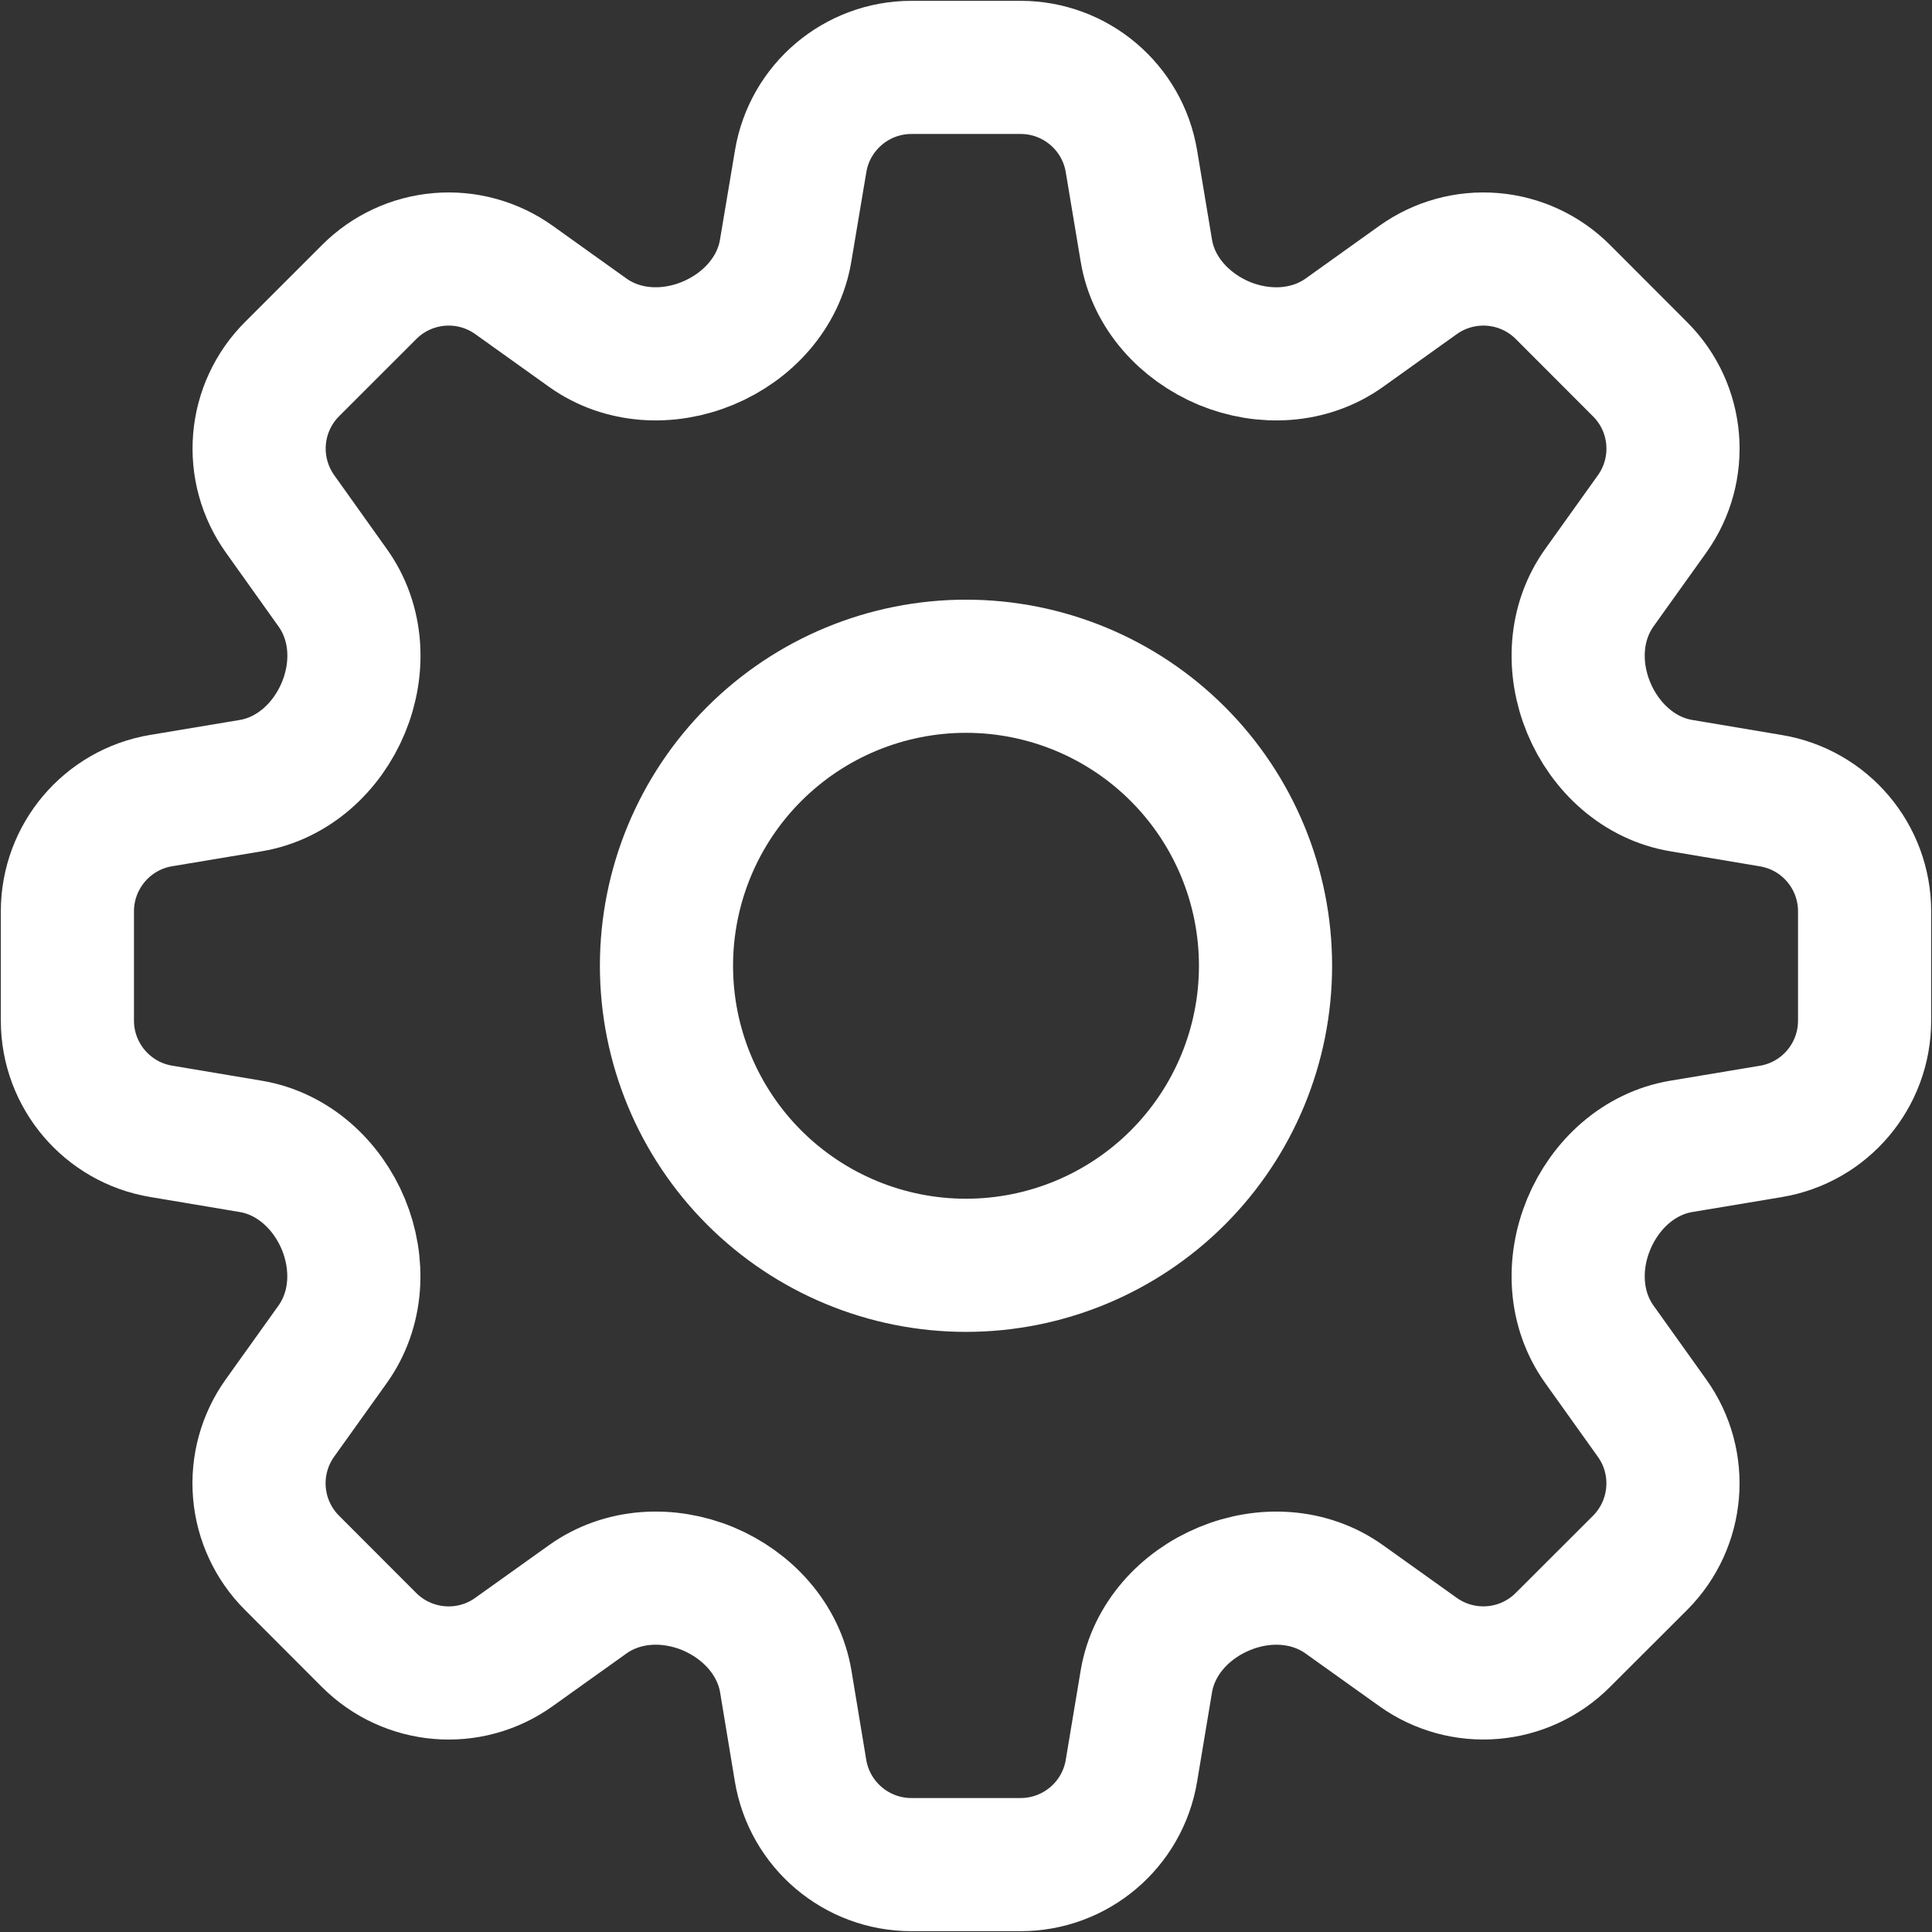
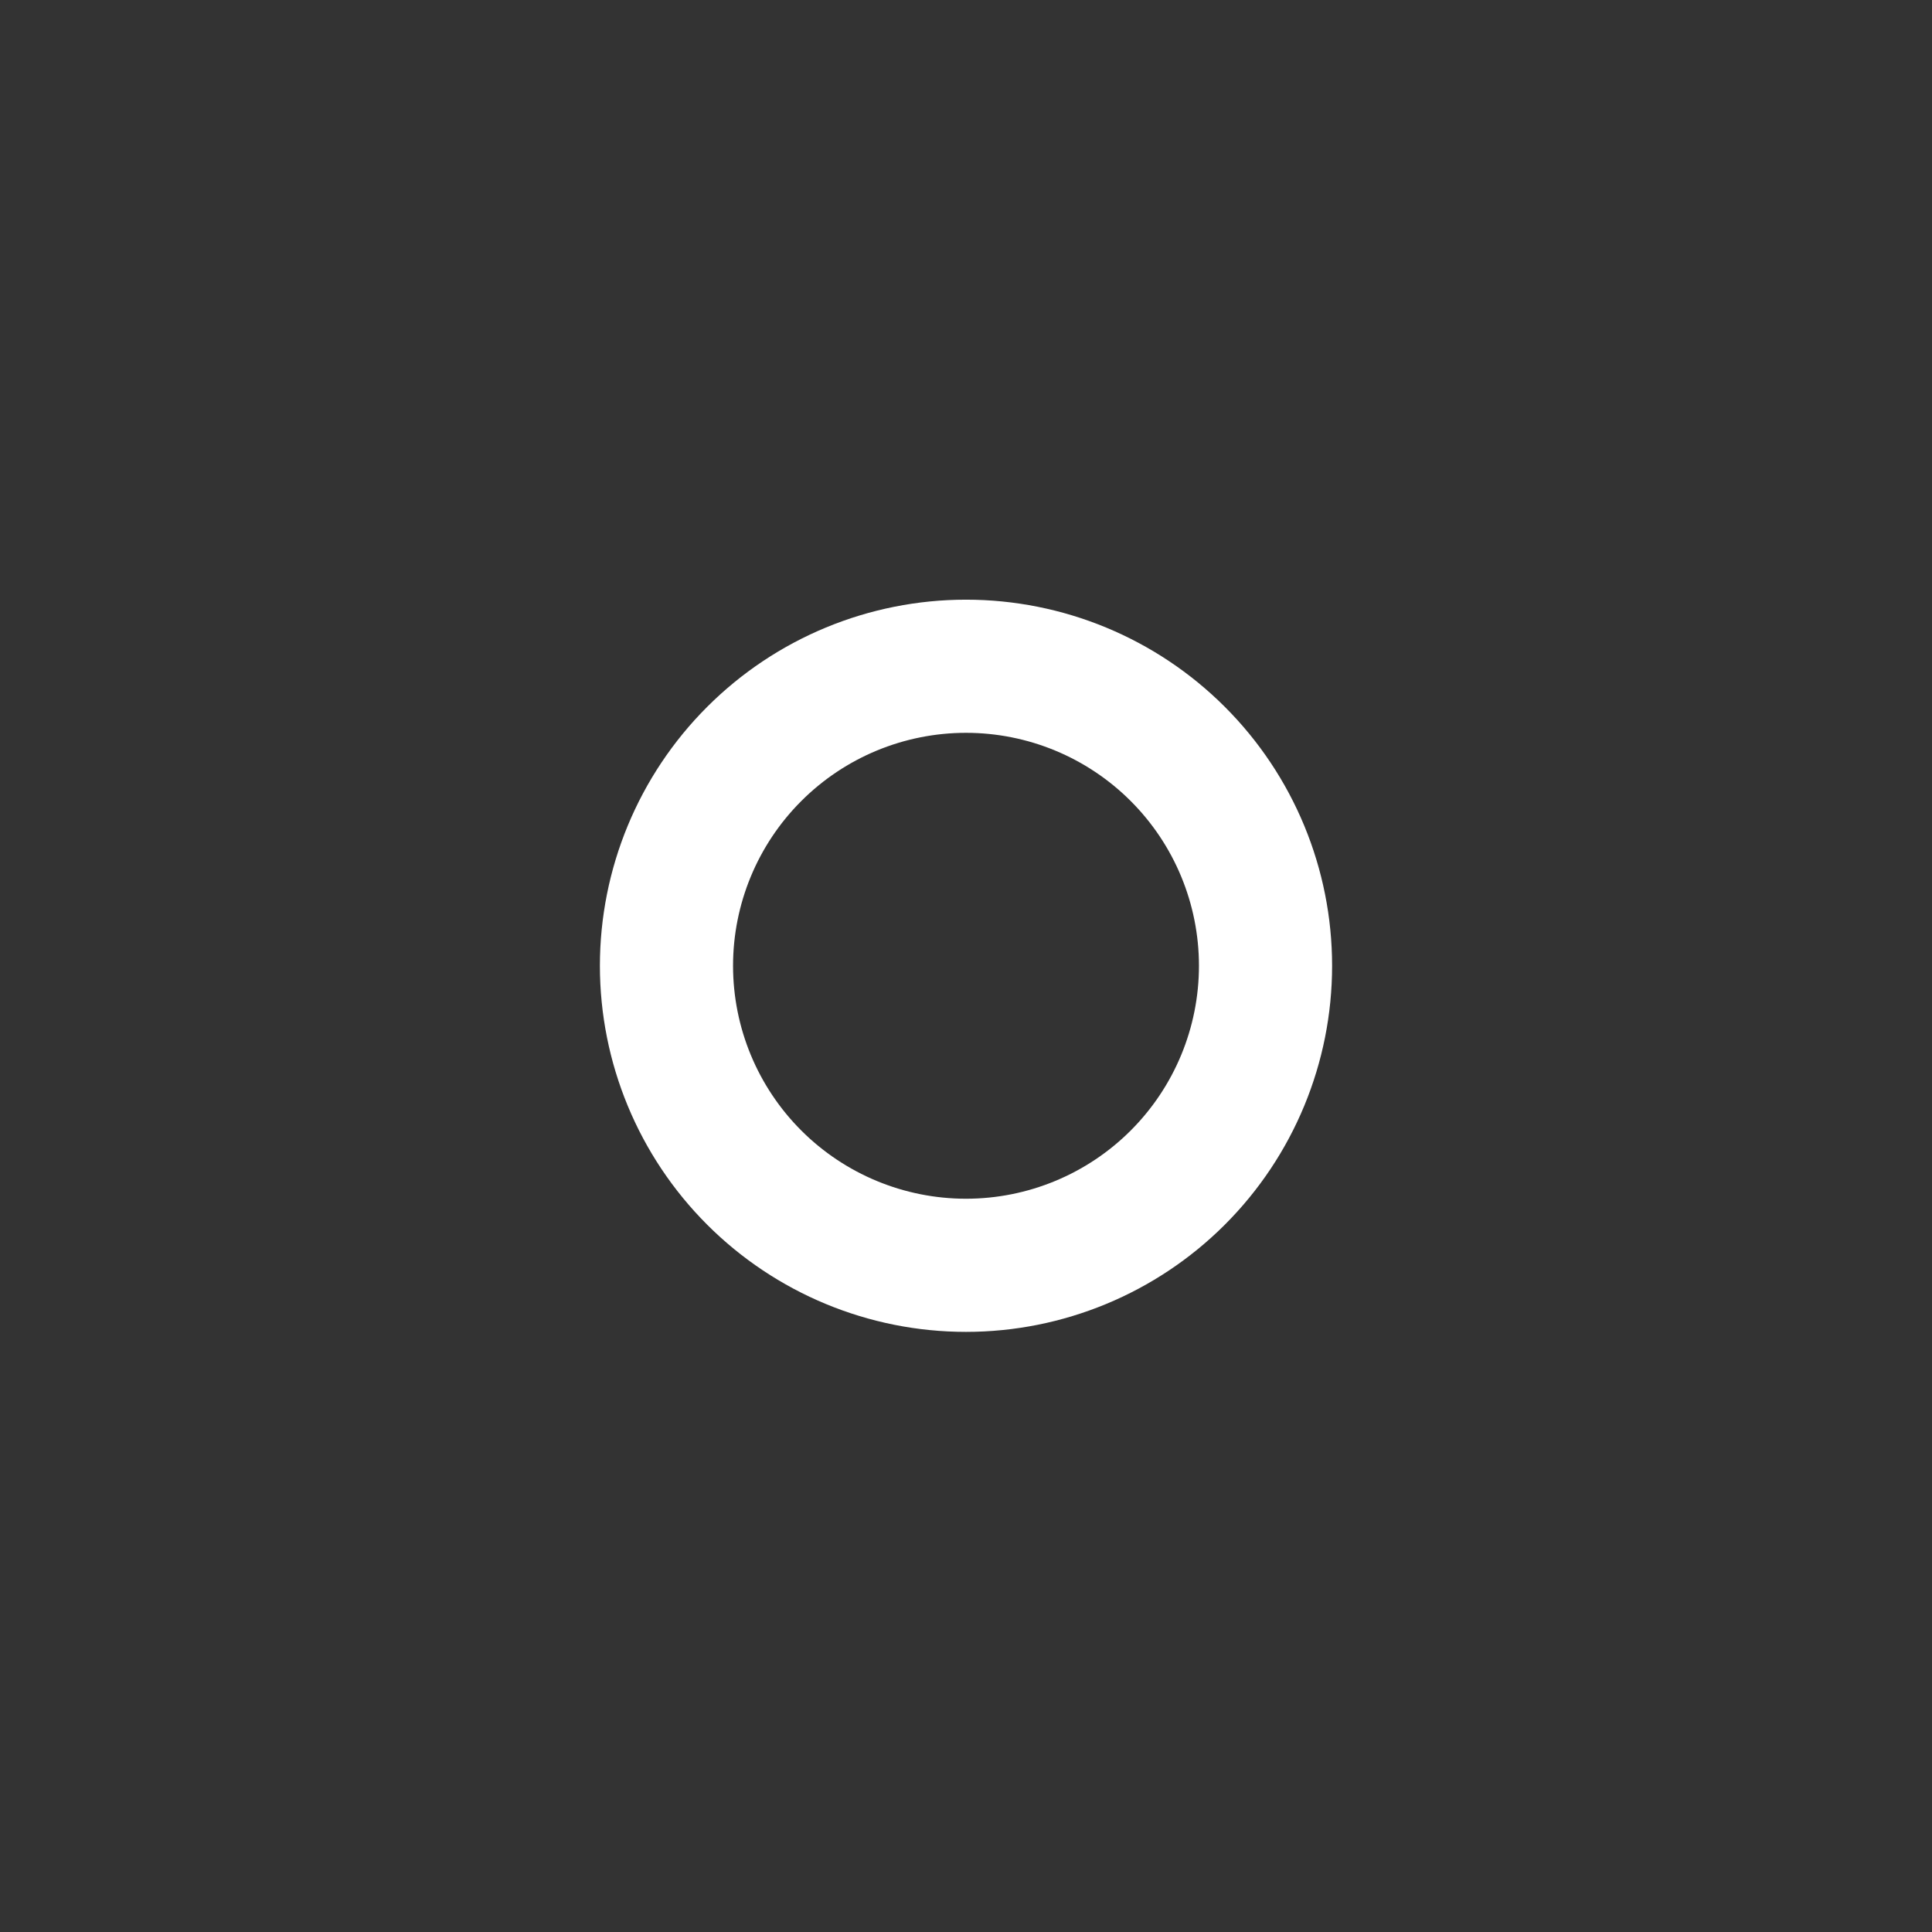
<svg xmlns="http://www.w3.org/2000/svg" width="86" height="86" viewBox="0 0 86 86" fill="none">
  <rect x="0" y="0" width="86" height="86" fill="#333333" stroke="none" />
-   <path d="M35.64 7.178C36.04 4.769 38.129 3 40.573 3H45.431C47.876 3 49.964 4.769 50.364 7.178L51.027 11.151C51.338 13.036 52.733 14.547 54.493 15.284C56.262 16.013 58.293 15.916 59.849 14.804L63.124 12.462C64.088 11.774 65.264 11.449 66.445 11.547C67.625 11.645 68.732 12.158 69.569 12.996L73.004 16.436C74.738 18.164 74.96 20.889 73.538 22.88L71.196 26.156C70.084 27.711 69.987 29.738 70.72 31.507C71.453 33.271 72.964 34.662 74.853 34.973L78.822 35.64C81.236 36.04 83 38.124 83 40.569V45.431C83 47.876 81.236 49.964 78.822 50.364L74.849 51.027C72.964 51.338 71.453 52.729 70.72 54.493C69.987 56.262 70.084 58.289 71.196 59.844L73.538 63.124C74.96 65.111 74.733 67.836 73.004 69.569L69.564 73.004C68.728 73.841 67.621 74.354 66.442 74.451C65.263 74.549 64.087 74.225 63.124 73.538L59.844 71.196C58.289 70.084 56.262 69.987 54.498 70.72C52.729 71.453 51.342 72.964 51.027 74.849L50.364 78.822C49.964 81.231 47.876 83 45.431 83H40.569C38.124 83 36.04 81.231 35.636 78.822L34.978 74.849C34.662 72.964 33.271 71.453 31.507 70.716C29.738 69.987 27.711 70.084 26.156 71.196L22.876 73.538C20.889 74.96 18.164 74.733 16.431 73.004L12.996 69.564C12.158 68.727 11.645 67.62 11.547 66.44C11.449 65.26 11.774 64.083 12.462 63.12L14.804 59.844C15.916 58.289 16.013 56.262 15.284 54.493C14.551 52.729 13.036 51.338 11.151 51.027L7.178 50.36C4.769 49.96 3 47.871 3 45.431V40.569C3 38.124 4.769 36.036 7.178 35.636L11.151 34.973C13.036 34.662 14.551 33.271 15.284 31.507C16.018 29.738 15.92 27.711 14.804 26.156L12.467 22.876C11.778 21.912 11.454 20.736 11.551 19.555C11.649 18.375 12.162 17.268 13 16.431L16.436 12.996C17.273 12.158 18.38 11.645 19.56 11.547C20.74 11.449 21.917 11.774 22.88 12.462L26.156 14.804C27.711 15.916 29.742 16.013 31.507 15.28C33.271 14.547 34.662 13.036 34.973 11.151L35.64 7.178Z" stroke="white" stroke-width="5.927" stroke-linecap="round" stroke-linejoin="round" />
  <path d="M56.333 42.99C56.333 46.526 54.929 49.917 52.428 52.418C49.928 54.918 46.536 56.323 43 56.323C39.464 56.323 36.072 54.918 33.572 52.418C31.071 49.917 29.667 46.526 29.667 42.99C29.667 39.454 31.071 36.062 33.572 33.562C36.072 31.061 39.464 29.657 43 29.657C46.536 29.657 49.928 31.061 52.428 33.562C54.929 36.062 56.333 39.454 56.333 42.99Z" stroke="white" stroke-width="5.927" stroke-linecap="round" stroke-linejoin="round" />
</svg>